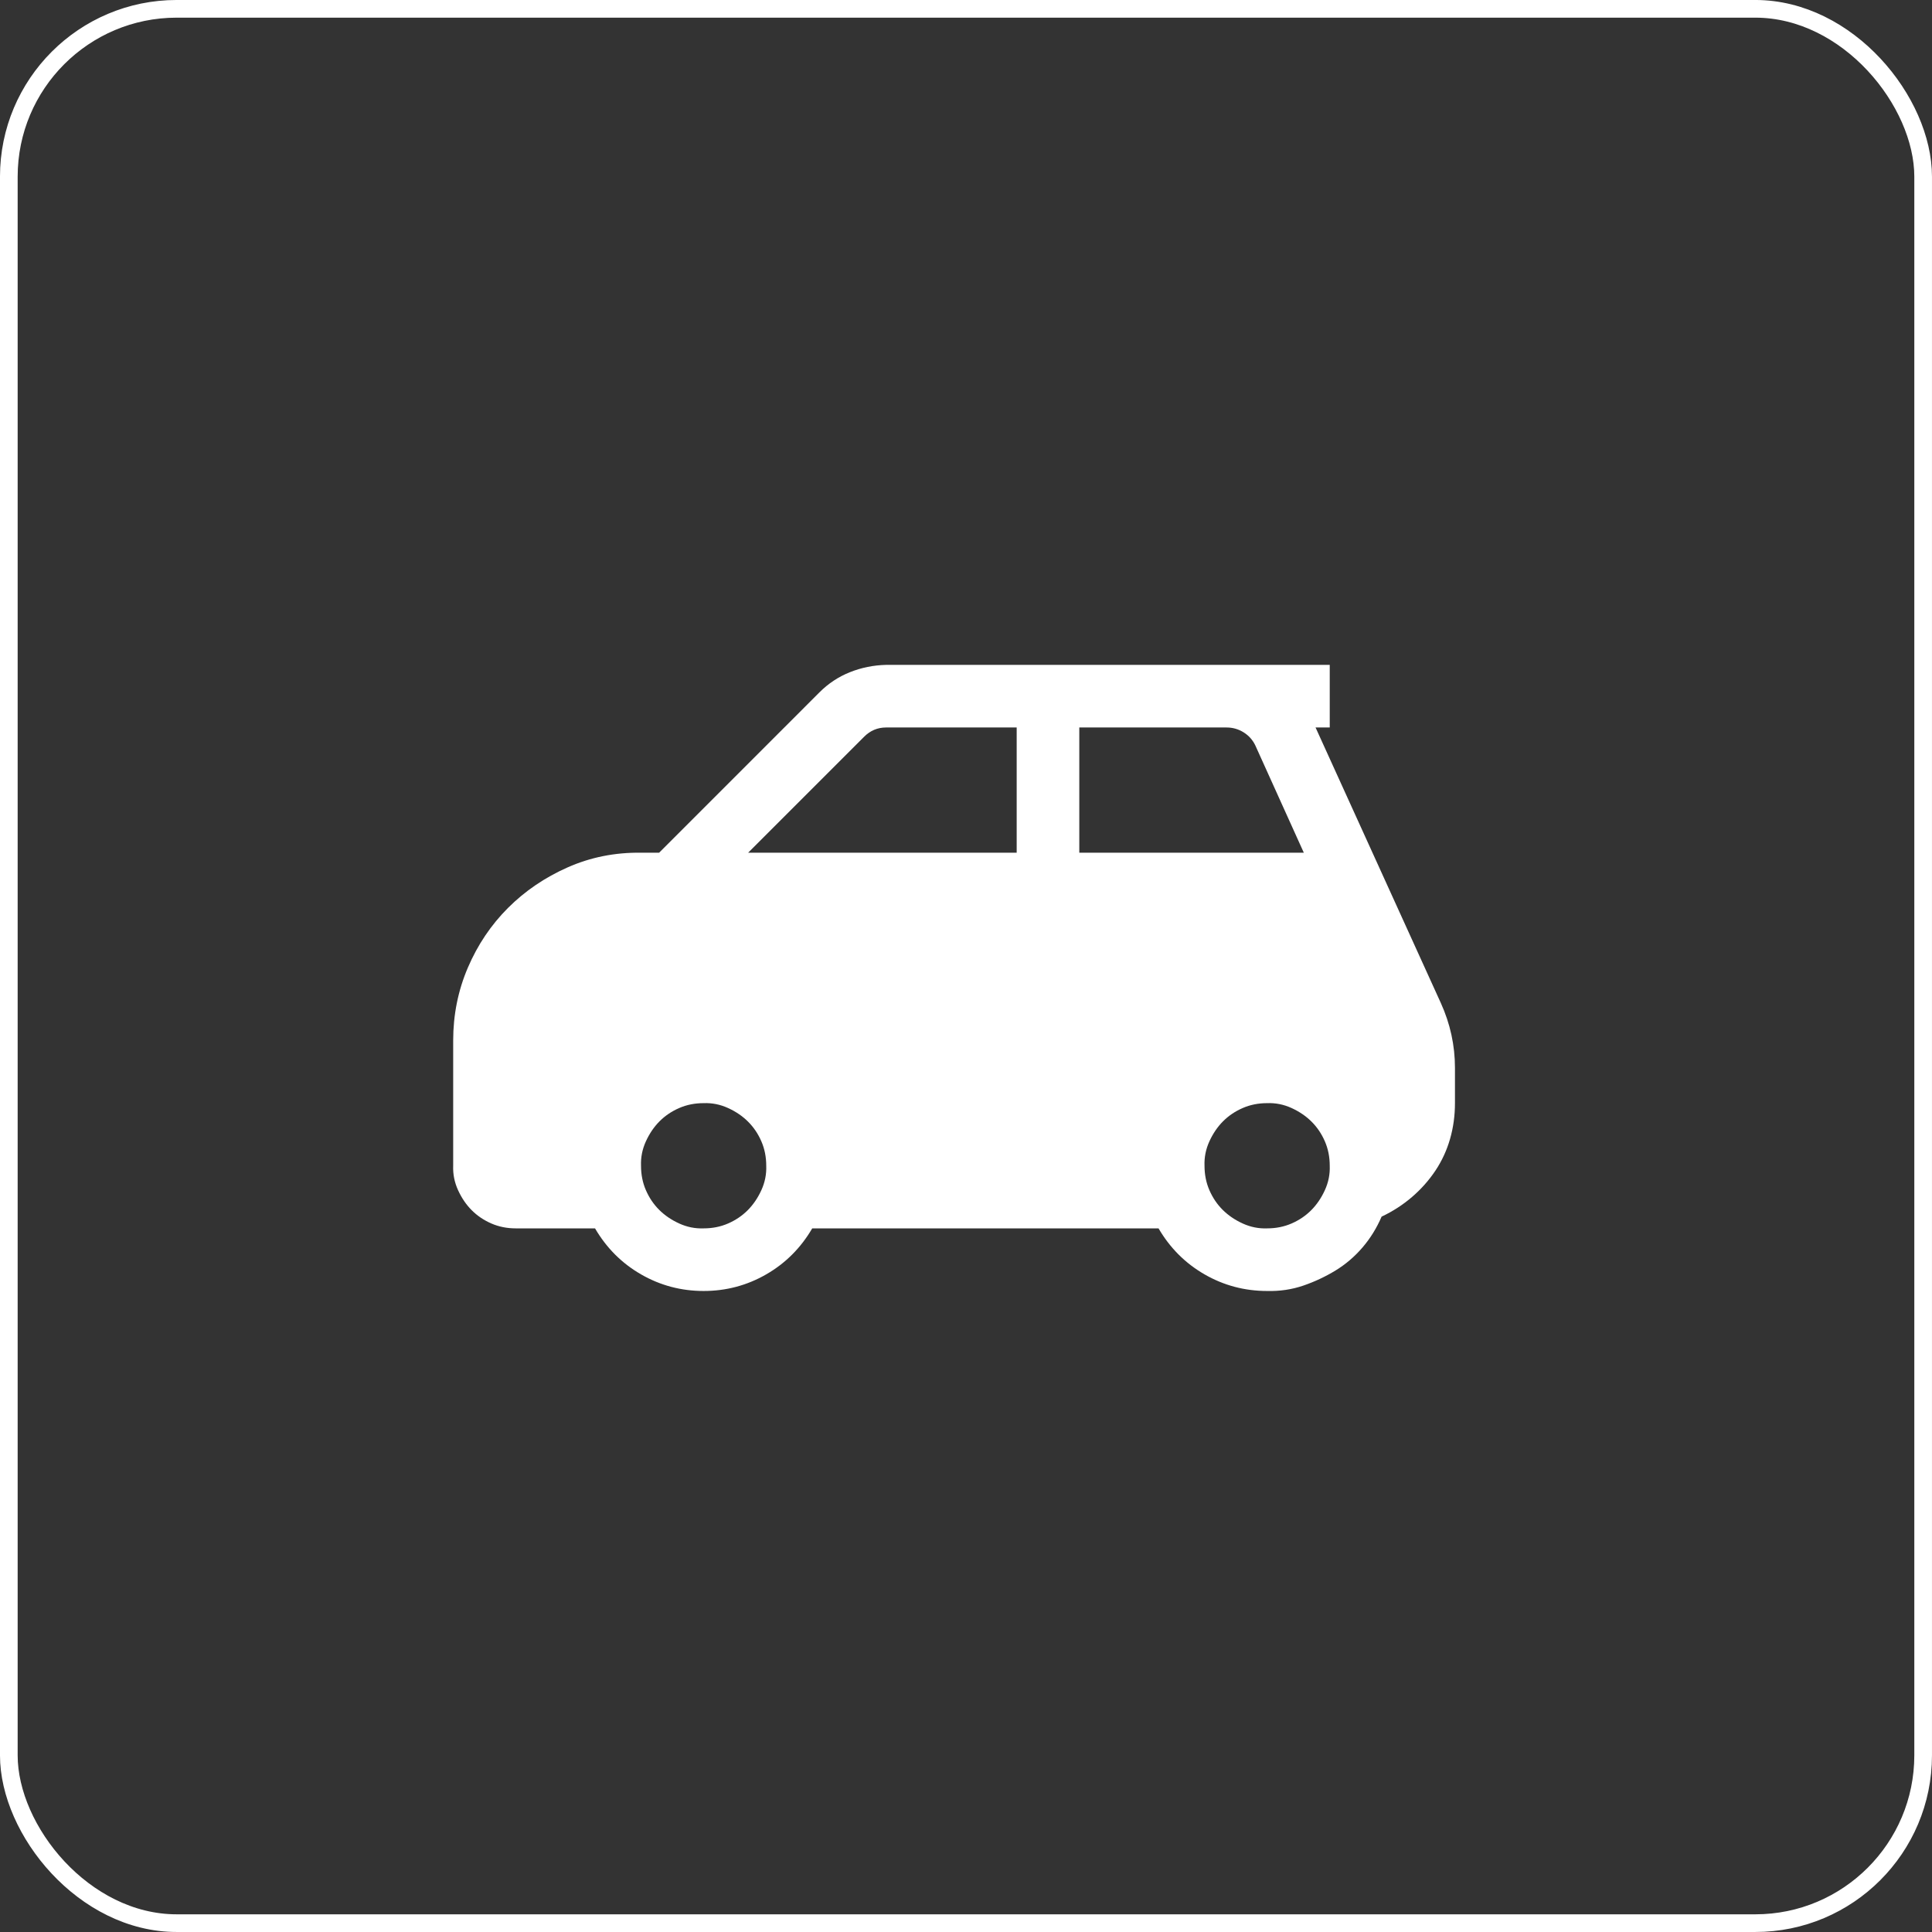
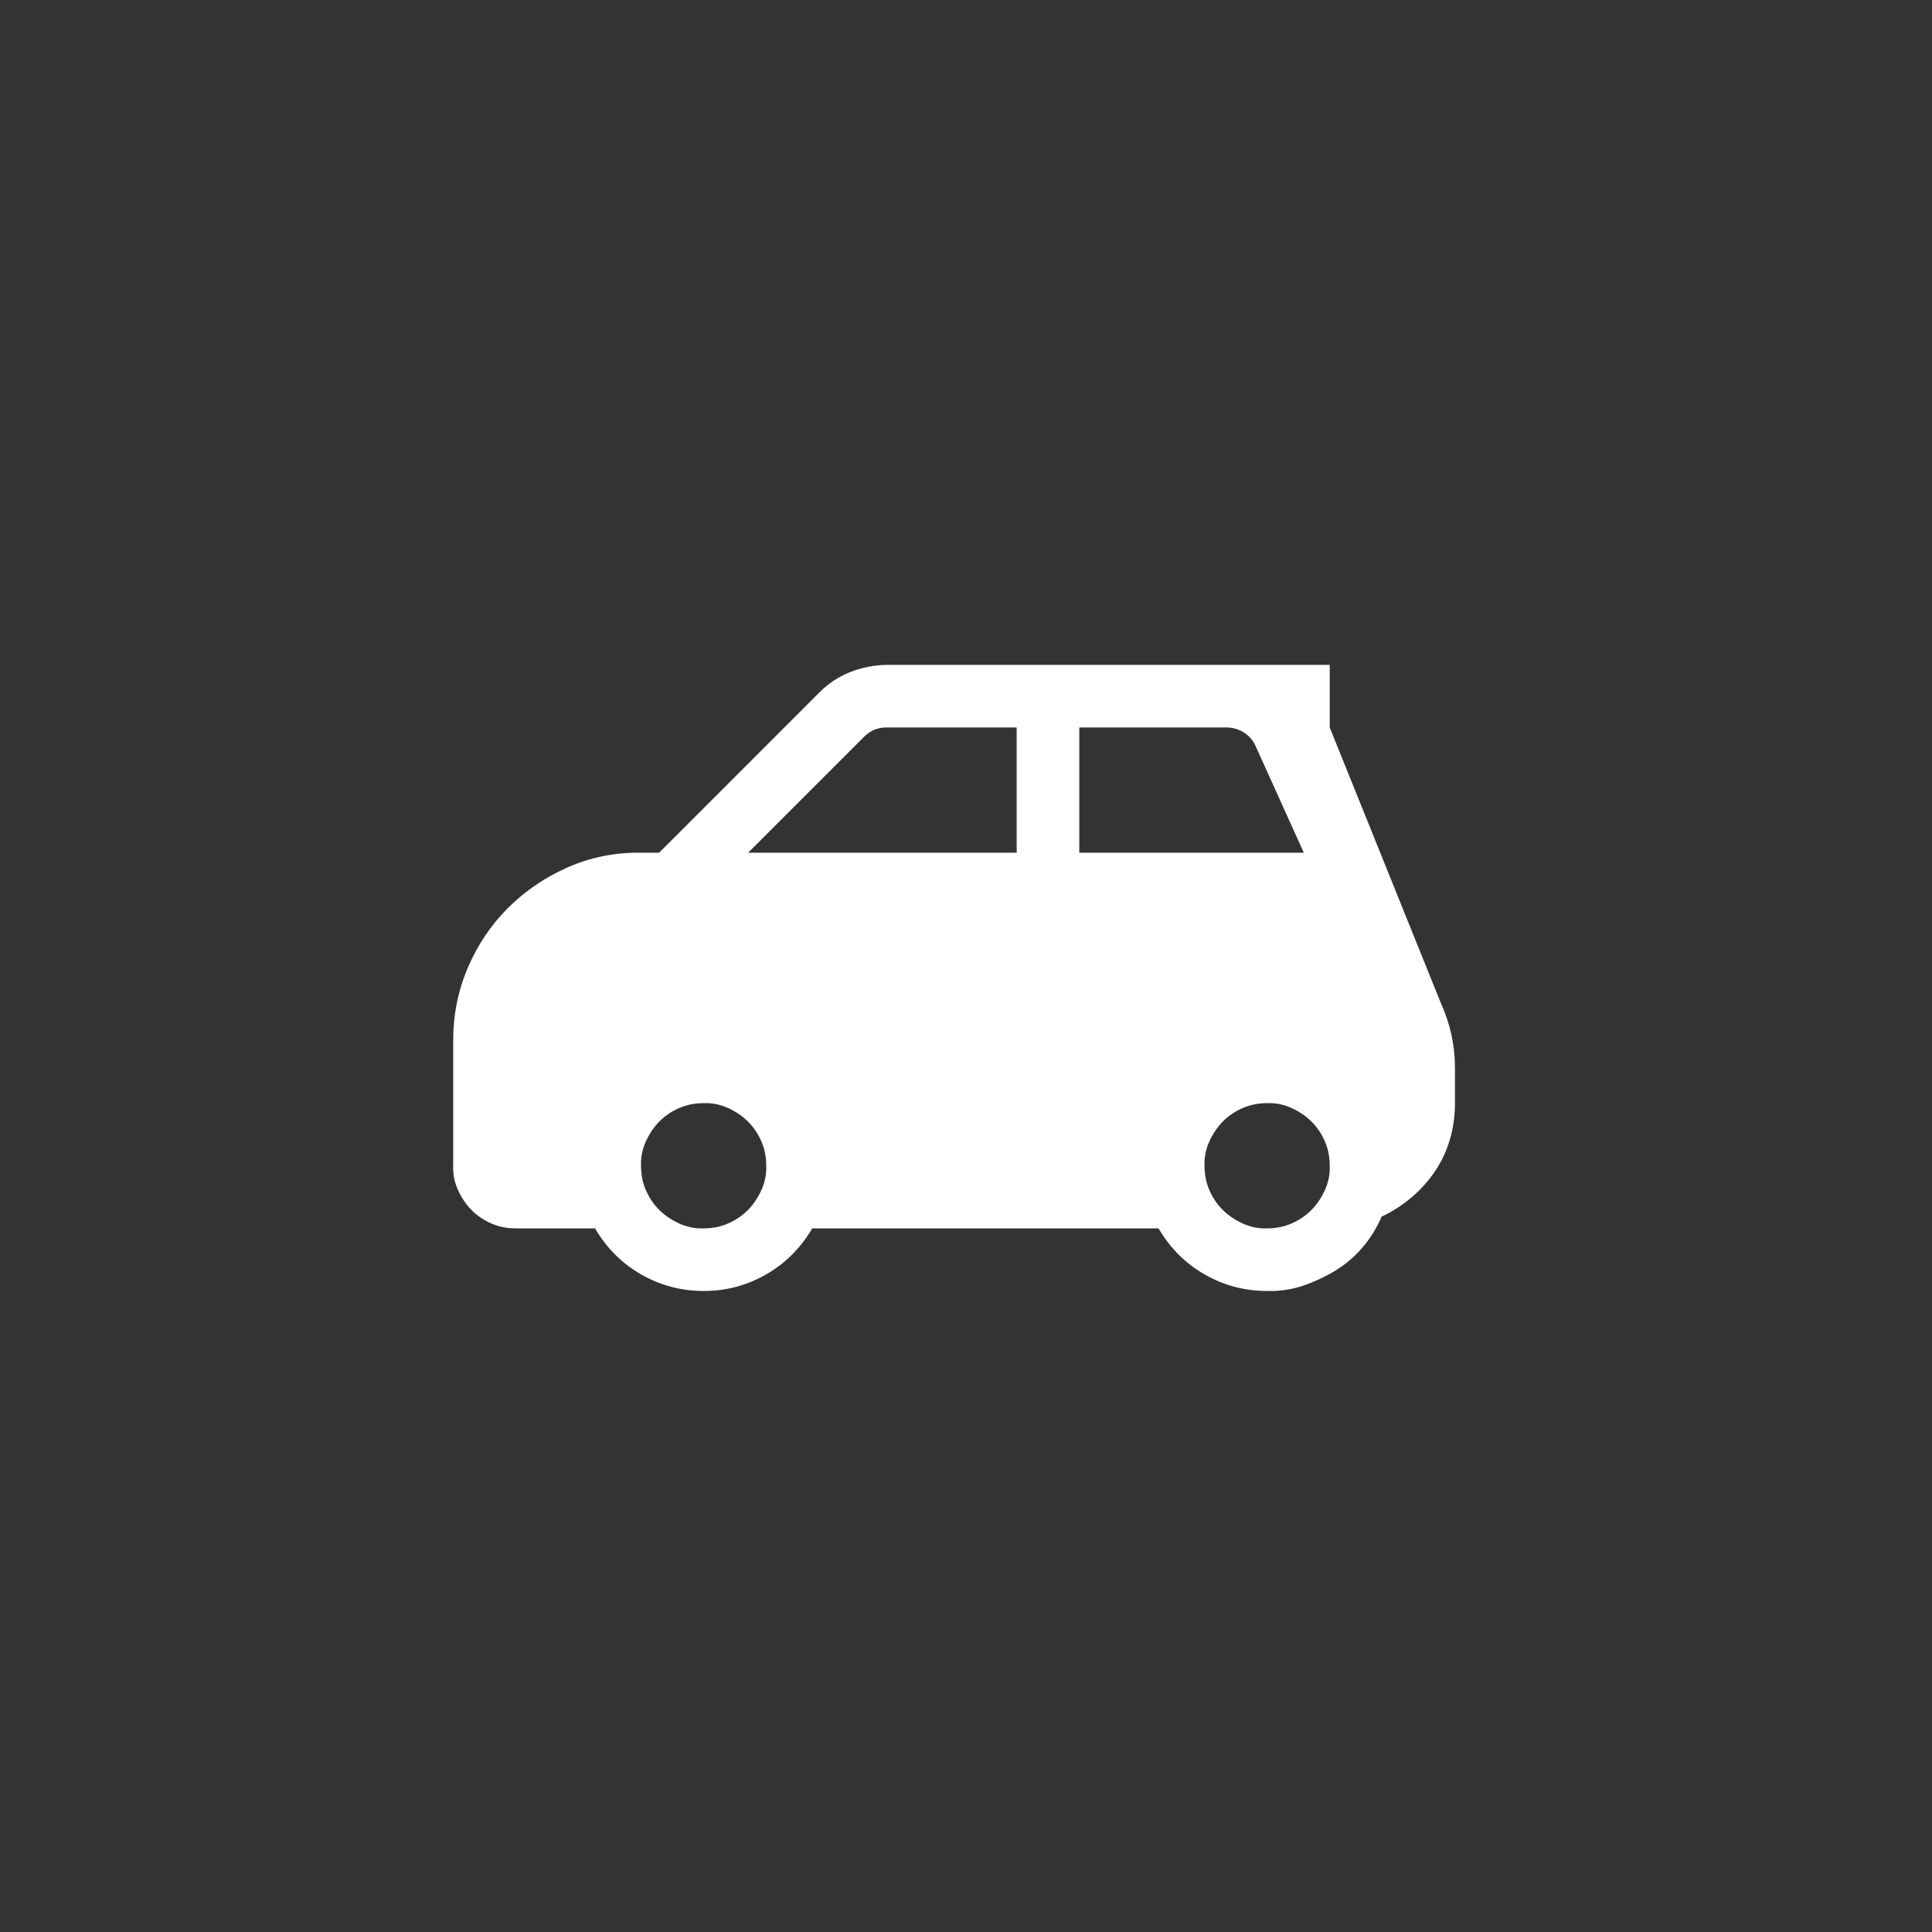
<svg xmlns="http://www.w3.org/2000/svg" width="81" height="81" viewBox="0 0 81 81" fill="none">
  <rect x="0" y="0" width="81" height="81" fill="#333333" stroke="none" />
-   <rect x="0.37" y="0.37" width="80.259" height="80.259" rx="7.037" stroke="white" stroke-width="0.741" />
  <g clip-path="url(#clip0_10080_6851)">
-     <path d="M60.405 42.046C60.802 42.921 61 43.83 61 44.773V46.25C61 46.77 60.932 47.269 60.795 47.747C60.658 48.226 60.453 48.67 60.18 49.08C59.906 49.49 59.578 49.859 59.195 50.188C58.812 50.516 58.389 50.789 57.924 51.008C57.719 51.486 57.452 51.917 57.124 52.3C56.796 52.683 56.42 53.004 55.996 53.264C55.572 53.523 55.121 53.735 54.643 53.899C54.164 54.063 53.658 54.139 53.125 54.125C52.182 54.125 51.307 53.893 50.5 53.428C49.693 52.963 49.051 52.32 48.572 51.5H34.053C33.574 52.32 32.932 52.963 32.125 53.428C31.318 53.893 30.443 54.125 29.5 54.125C28.557 54.125 27.682 53.893 26.875 53.428C26.068 52.963 25.426 52.32 24.947 51.5H21.625C21.256 51.5 20.914 51.432 20.6 51.295C20.285 51.158 20.012 50.974 19.779 50.741C19.547 50.509 19.355 50.228 19.205 49.9C19.055 49.572 18.986 49.23 19 48.875V43.625C19 42.545 19.205 41.526 19.615 40.569C20.025 39.612 20.586 38.778 21.297 38.067C22.008 37.356 22.842 36.789 23.799 36.365C24.756 35.941 25.781 35.736 26.875 35.75H27.634L34.36 29.023C34.73 28.654 35.153 28.374 35.632 28.183C36.11 27.991 36.616 27.889 37.149 27.875H55.75V30.5H55.155L60.405 42.046ZM29.5 51.5C29.869 51.5 30.211 51.432 30.525 51.295C30.84 51.158 31.113 50.974 31.346 50.741C31.578 50.509 31.77 50.228 31.92 49.9C32.07 49.572 32.139 49.23 32.125 48.875C32.125 48.506 32.057 48.164 31.92 47.85C31.783 47.535 31.599 47.262 31.366 47.029C31.134 46.797 30.854 46.605 30.525 46.455C30.197 46.305 29.855 46.236 29.5 46.25C29.131 46.25 28.789 46.318 28.475 46.455C28.16 46.592 27.887 46.776 27.654 47.009C27.422 47.241 27.23 47.522 27.08 47.85C26.93 48.178 26.861 48.52 26.875 48.875C26.875 49.244 26.943 49.586 27.08 49.9C27.217 50.215 27.401 50.488 27.634 50.721C27.866 50.953 28.146 51.145 28.475 51.295C28.803 51.445 29.145 51.514 29.5 51.5ZM42.625 30.5H37.149C36.794 30.5 36.486 30.63 36.227 30.89L31.366 35.75H42.625V30.5ZM45.25 35.75H54.663L52.633 31.259C52.523 31.026 52.359 30.842 52.141 30.705C51.922 30.568 51.683 30.5 51.423 30.5H45.25V35.75ZM53.125 51.5C53.494 51.5 53.836 51.432 54.15 51.295C54.465 51.158 54.738 50.974 54.971 50.741C55.203 50.509 55.395 50.228 55.545 49.9C55.695 49.572 55.764 49.23 55.75 48.875C55.75 48.506 55.682 48.164 55.545 47.85C55.408 47.535 55.224 47.262 54.991 47.029C54.759 46.797 54.478 46.605 54.15 46.455C53.822 46.305 53.48 46.236 53.125 46.25C52.756 46.25 52.414 46.318 52.1 46.455C51.785 46.592 51.512 46.776 51.279 47.009C51.047 47.241 50.855 47.522 50.705 47.85C50.555 48.178 50.486 48.52 50.5 48.875C50.5 49.244 50.568 49.586 50.705 49.9C50.842 50.215 51.026 50.488 51.259 50.721C51.491 50.953 51.772 51.145 52.1 51.295C52.428 51.445 52.77 51.514 53.125 51.5Z" fill="white" />
+     <path d="M60.405 42.046C60.802 42.921 61 43.83 61 44.773V46.25C61 46.77 60.932 47.269 60.795 47.747C60.658 48.226 60.453 48.67 60.18 49.08C59.906 49.49 59.578 49.859 59.195 50.188C58.812 50.516 58.389 50.789 57.924 51.008C57.719 51.486 57.452 51.917 57.124 52.3C56.796 52.683 56.42 53.004 55.996 53.264C55.572 53.523 55.121 53.735 54.643 53.899C54.164 54.063 53.658 54.139 53.125 54.125C52.182 54.125 51.307 53.893 50.5 53.428C49.693 52.963 49.051 52.32 48.572 51.5H34.053C33.574 52.32 32.932 52.963 32.125 53.428C31.318 53.893 30.443 54.125 29.5 54.125C28.557 54.125 27.682 53.893 26.875 53.428C26.068 52.963 25.426 52.32 24.947 51.5H21.625C21.256 51.5 20.914 51.432 20.6 51.295C20.285 51.158 20.012 50.974 19.779 50.741C19.547 50.509 19.355 50.228 19.205 49.9C19.055 49.572 18.986 49.23 19 48.875V43.625C19 42.545 19.205 41.526 19.615 40.569C20.025 39.612 20.586 38.778 21.297 38.067C22.008 37.356 22.842 36.789 23.799 36.365C24.756 35.941 25.781 35.736 26.875 35.75H27.634L34.36 29.023C34.73 28.654 35.153 28.374 35.632 28.183C36.11 27.991 36.616 27.889 37.149 27.875H55.75V30.5L60.405 42.046ZM29.5 51.5C29.869 51.5 30.211 51.432 30.525 51.295C30.84 51.158 31.113 50.974 31.346 50.741C31.578 50.509 31.77 50.228 31.92 49.9C32.07 49.572 32.139 49.23 32.125 48.875C32.125 48.506 32.057 48.164 31.92 47.85C31.783 47.535 31.599 47.262 31.366 47.029C31.134 46.797 30.854 46.605 30.525 46.455C30.197 46.305 29.855 46.236 29.5 46.25C29.131 46.25 28.789 46.318 28.475 46.455C28.16 46.592 27.887 46.776 27.654 47.009C27.422 47.241 27.23 47.522 27.08 47.85C26.93 48.178 26.861 48.52 26.875 48.875C26.875 49.244 26.943 49.586 27.08 49.9C27.217 50.215 27.401 50.488 27.634 50.721C27.866 50.953 28.146 51.145 28.475 51.295C28.803 51.445 29.145 51.514 29.5 51.5ZM42.625 30.5H37.149C36.794 30.5 36.486 30.63 36.227 30.89L31.366 35.75H42.625V30.5ZM45.25 35.75H54.663L52.633 31.259C52.523 31.026 52.359 30.842 52.141 30.705C51.922 30.568 51.683 30.5 51.423 30.5H45.25V35.75ZM53.125 51.5C53.494 51.5 53.836 51.432 54.15 51.295C54.465 51.158 54.738 50.974 54.971 50.741C55.203 50.509 55.395 50.228 55.545 49.9C55.695 49.572 55.764 49.23 55.75 48.875C55.75 48.506 55.682 48.164 55.545 47.85C55.408 47.535 55.224 47.262 54.991 47.029C54.759 46.797 54.478 46.605 54.15 46.455C53.822 46.305 53.48 46.236 53.125 46.25C52.756 46.25 52.414 46.318 52.1 46.455C51.785 46.592 51.512 46.776 51.279 47.009C51.047 47.241 50.855 47.522 50.705 47.85C50.555 48.178 50.486 48.52 50.5 48.875C50.5 49.244 50.568 49.586 50.705 49.9C50.842 50.215 51.026 50.488 51.259 50.721C51.491 50.953 51.772 51.145 52.1 51.295C52.428 51.445 52.77 51.514 53.125 51.5Z" fill="white" />
  </g>
  <defs>
    <clipPath id="clip0_10080_6851">
      <rect width="42" height="42" fill="white" transform="translate(19 20)" />
    </clipPath>
  </defs>
</svg>